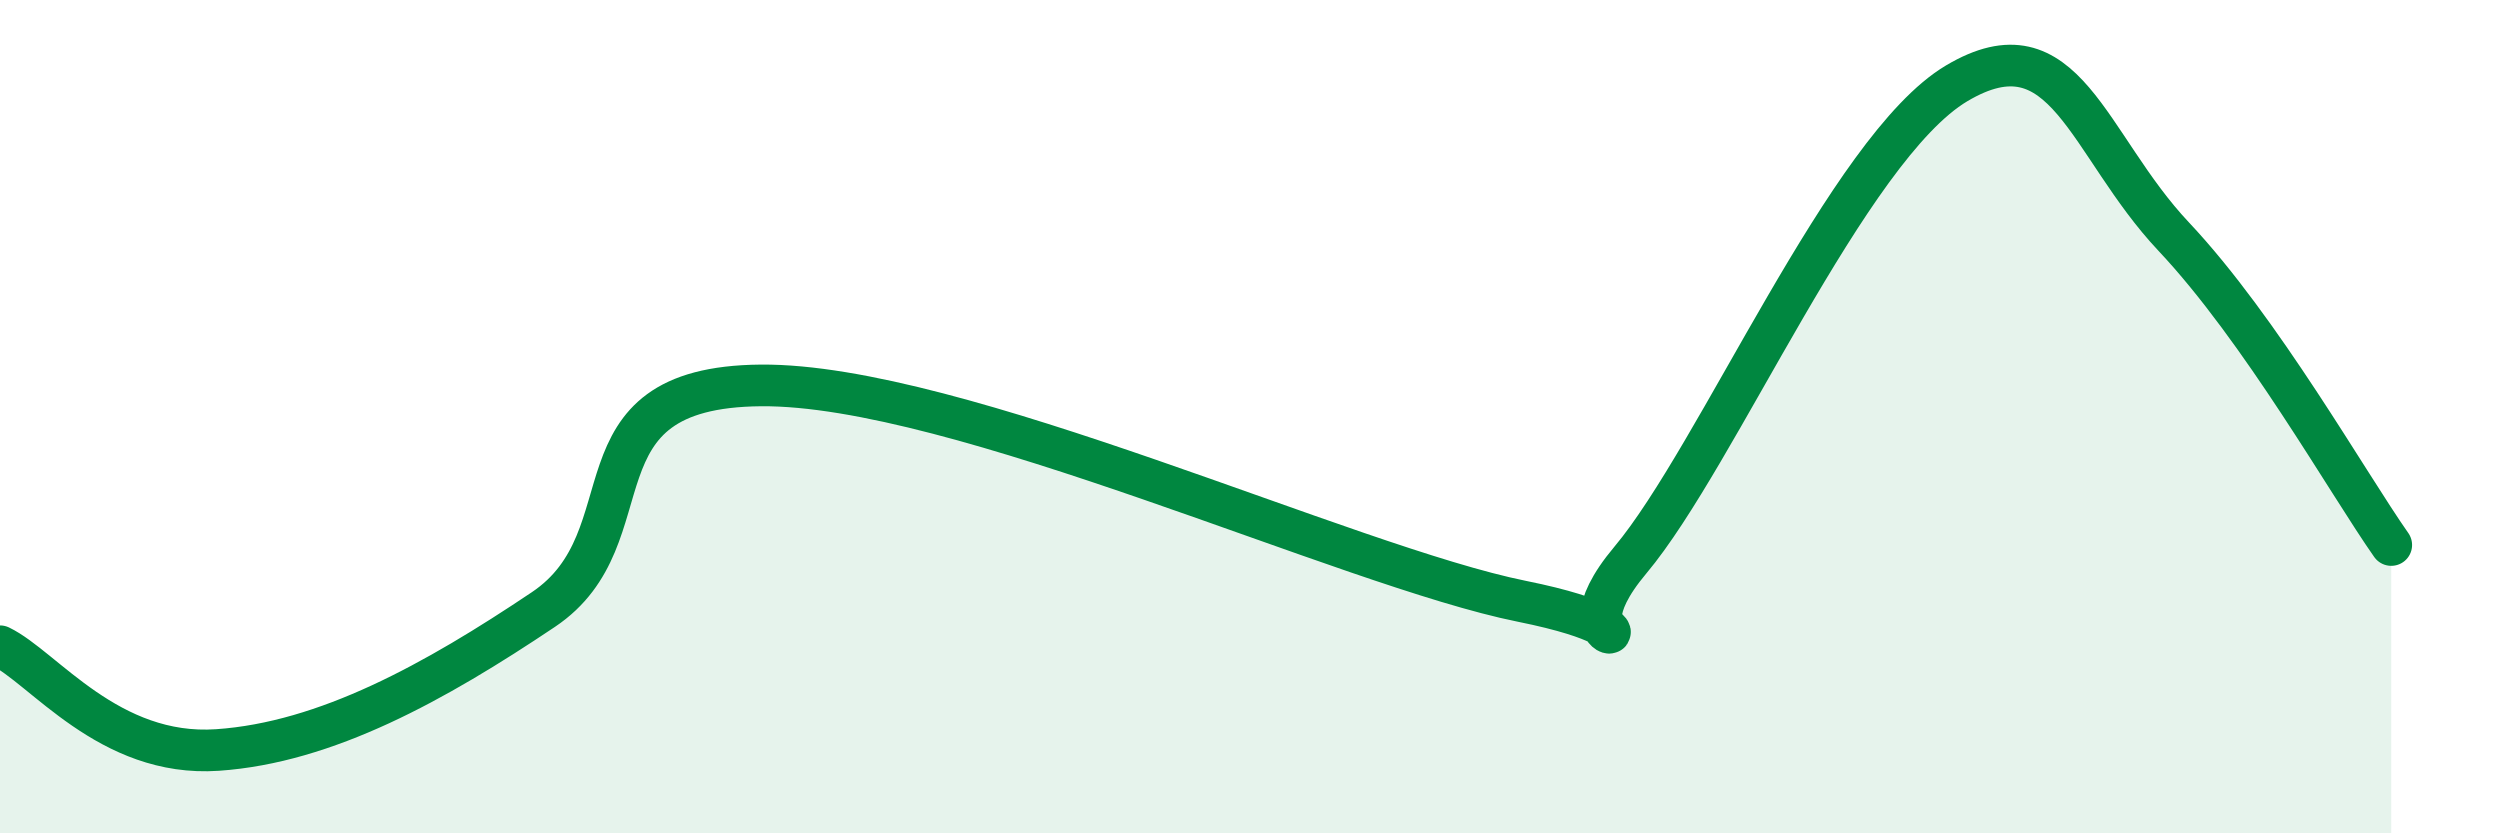
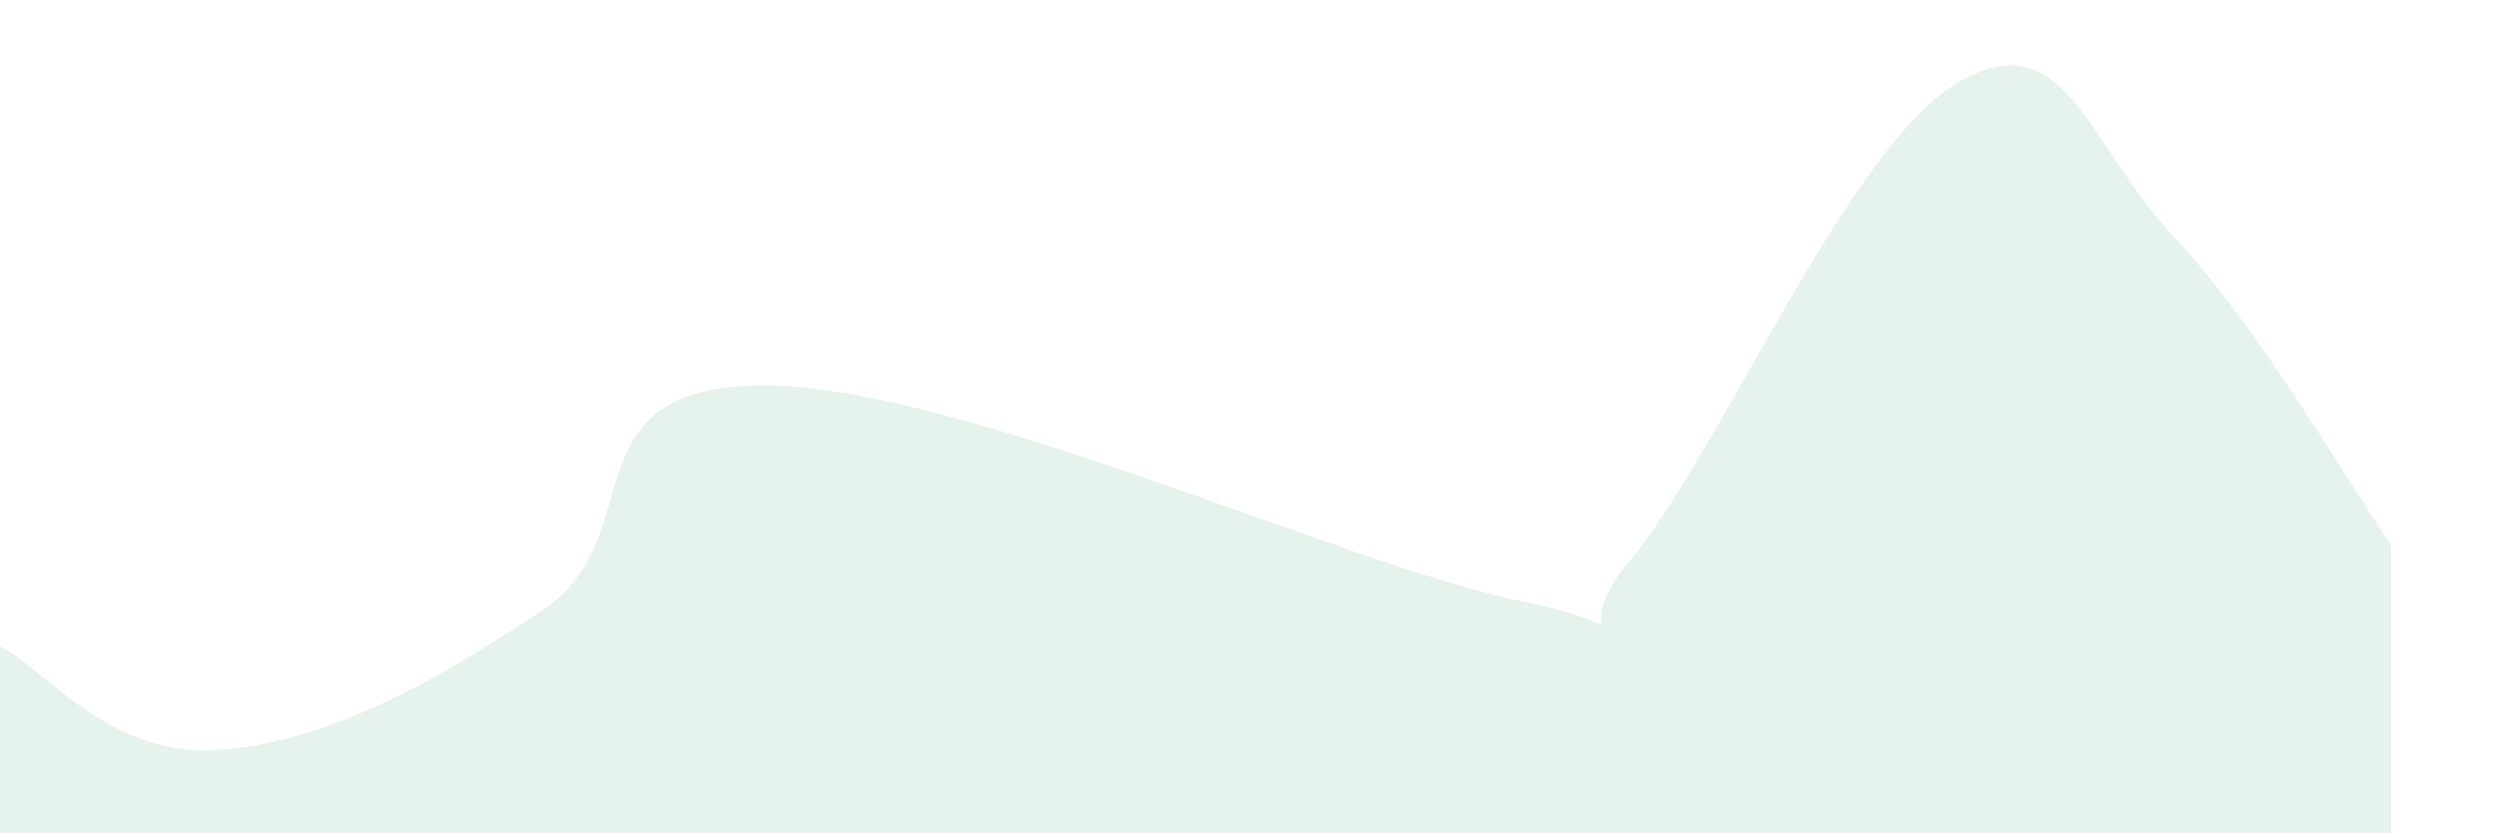
<svg xmlns="http://www.w3.org/2000/svg" width="60" height="20" viewBox="0 0 60 20">
  <path d="M 0,15.51 C 1.04,16.01 2.61,18.18 5.22,18 C 7.83,17.82 10.43,16.38 13.04,14.63 C 15.65,12.88 13.56,9.29 18.26,9.25 C 22.96,9.21 32.35,13.59 36.52,14.43 C 40.69,15.27 37.04,15.93 39.13,13.44 C 41.22,10.95 44.35,3.55 46.96,2 C 49.57,0.45 50.08,3.46 52.17,5.68 C 54.26,7.9 56.35,11.6 57.39,13.08L57.39 20L0 20Z" fill="#008740" opacity="0.1" stroke-linecap="round" stroke-linejoin="round" />
-   <path d="M 0,15.51 C 1.04,16.01 2.61,18.18 5.22,18 C 7.83,17.82 10.43,16.38 13.04,14.63 C 15.65,12.88 13.56,9.29 18.26,9.25 C 22.96,9.21 32.35,13.59 36.52,14.43 C 40.69,15.27 37.04,15.93 39.13,13.44 C 41.22,10.95 44.35,3.55 46.96,2 C 49.57,0.45 50.08,3.46 52.17,5.68 C 54.26,7.9 56.35,11.6 57.39,13.08" stroke="#008740" stroke-width="1" fill="none" stroke-linecap="round" stroke-linejoin="round" />
</svg>